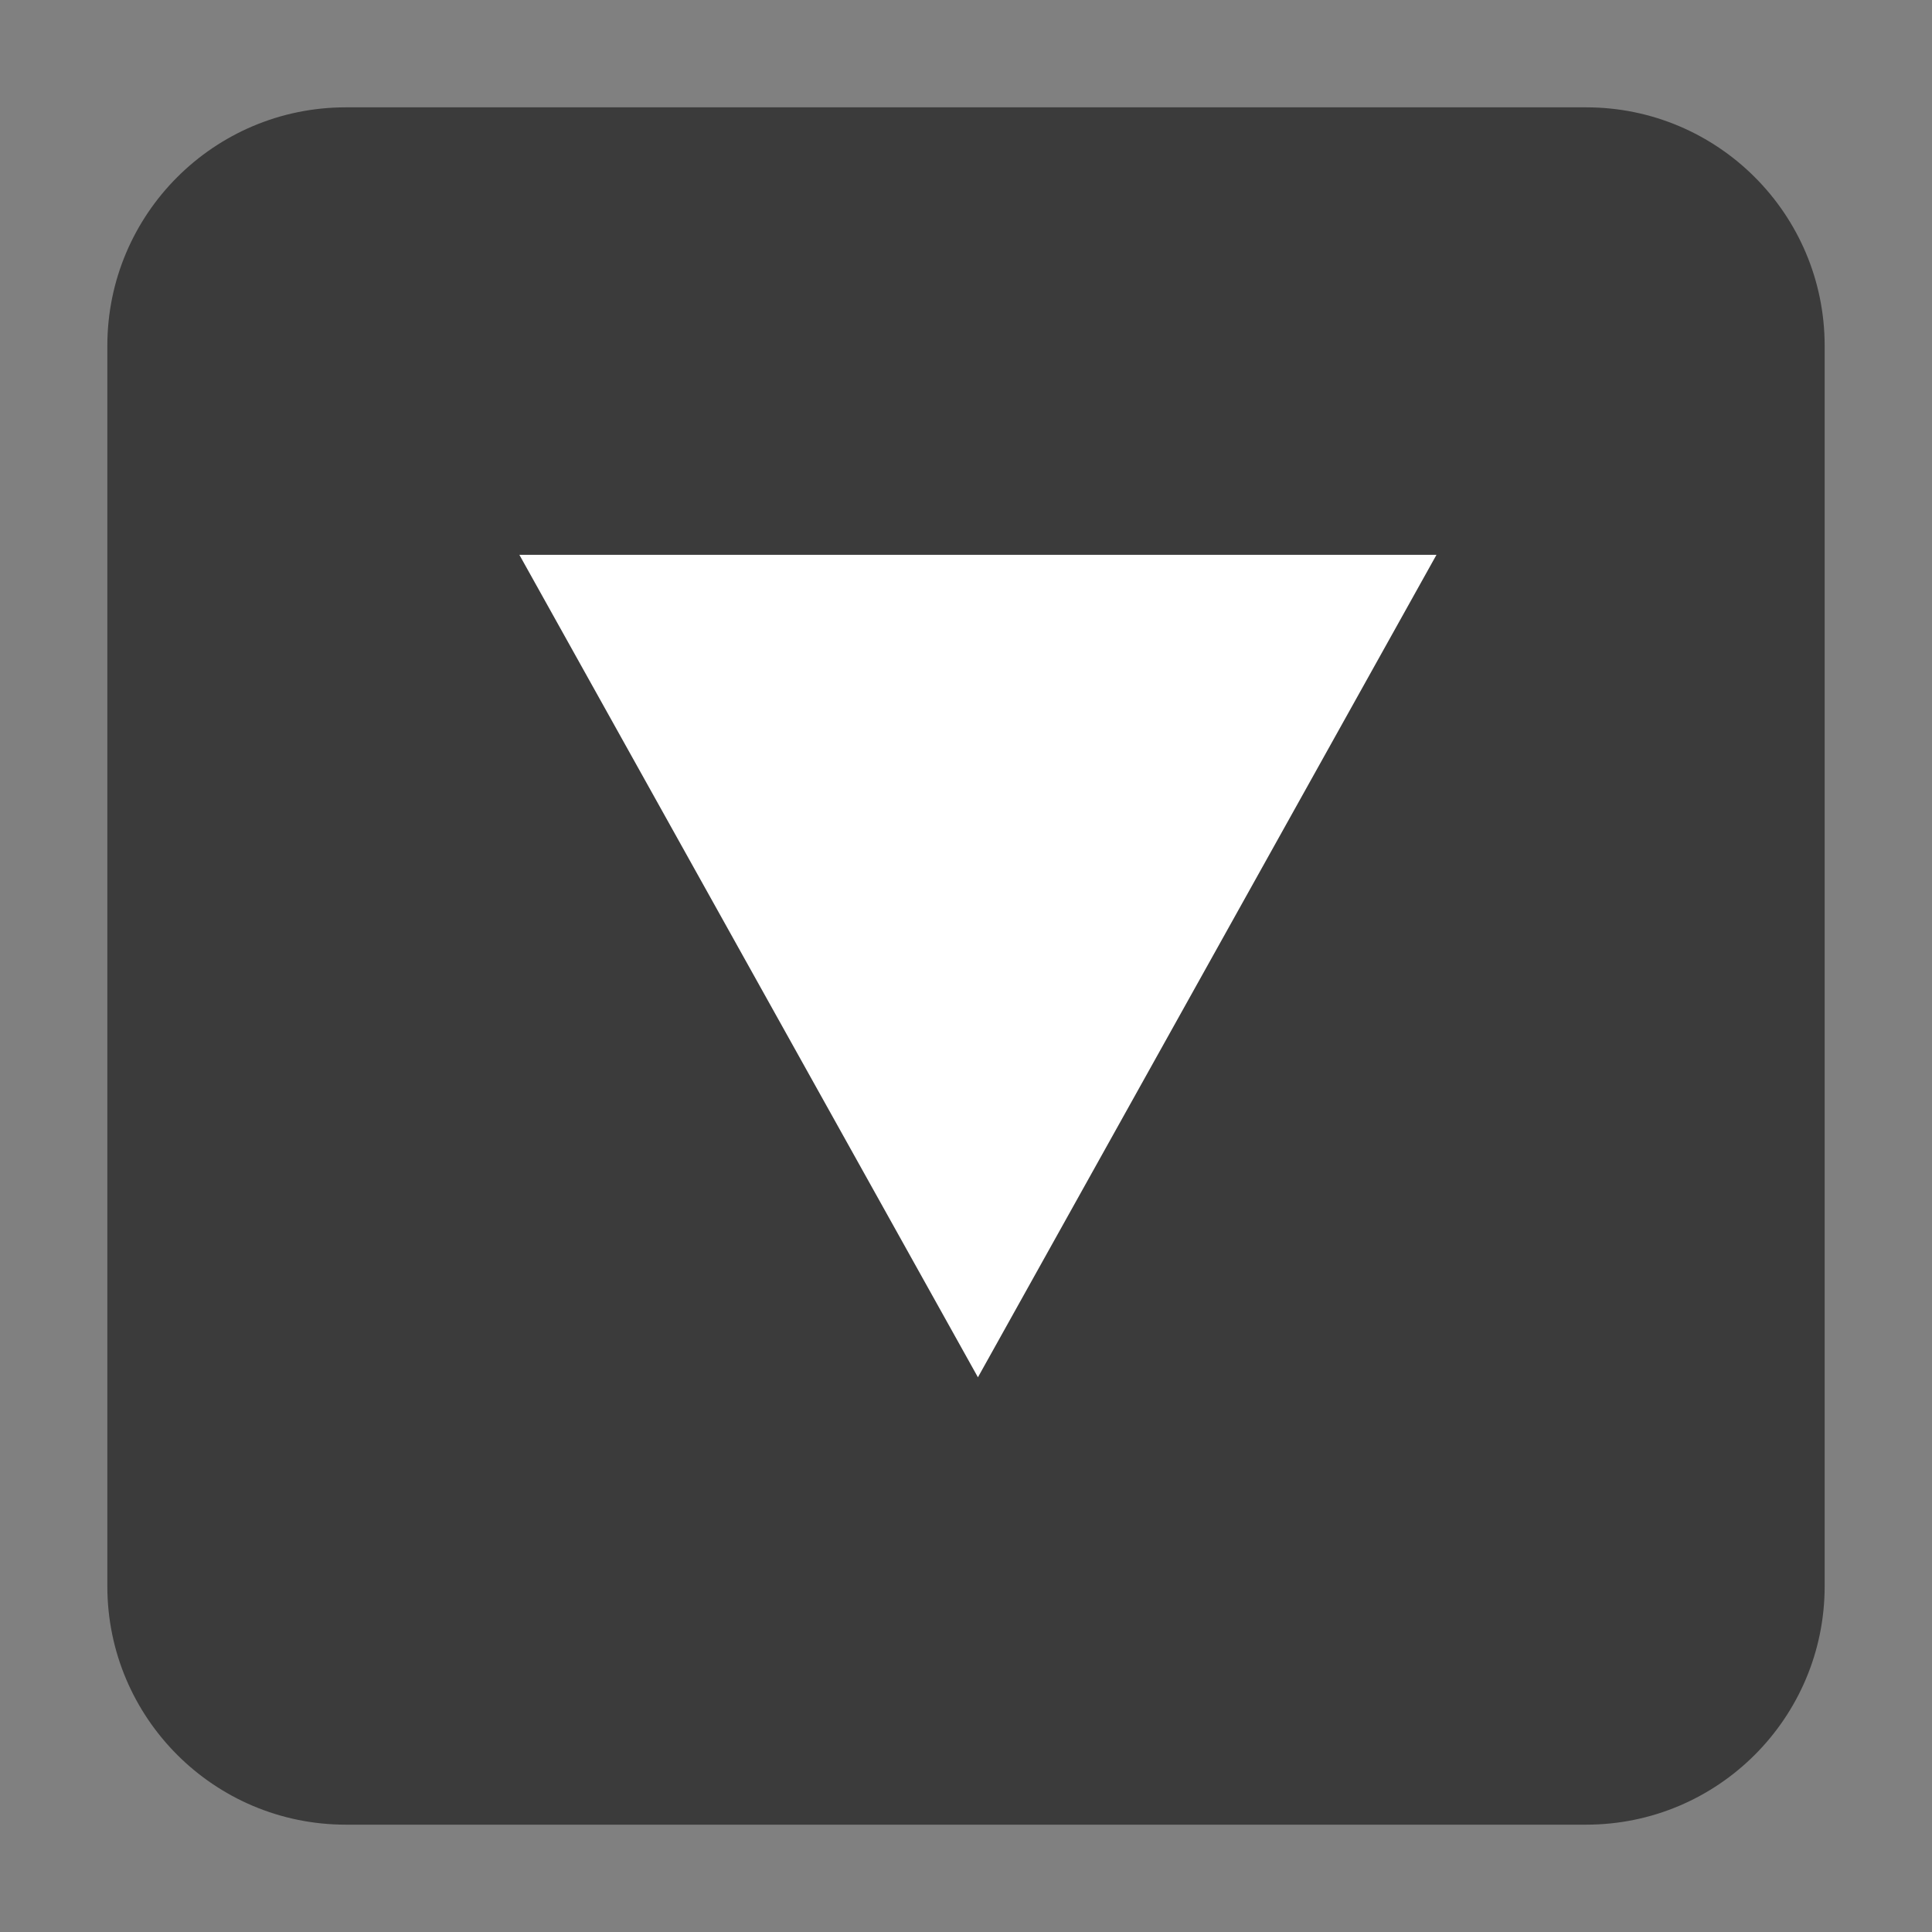
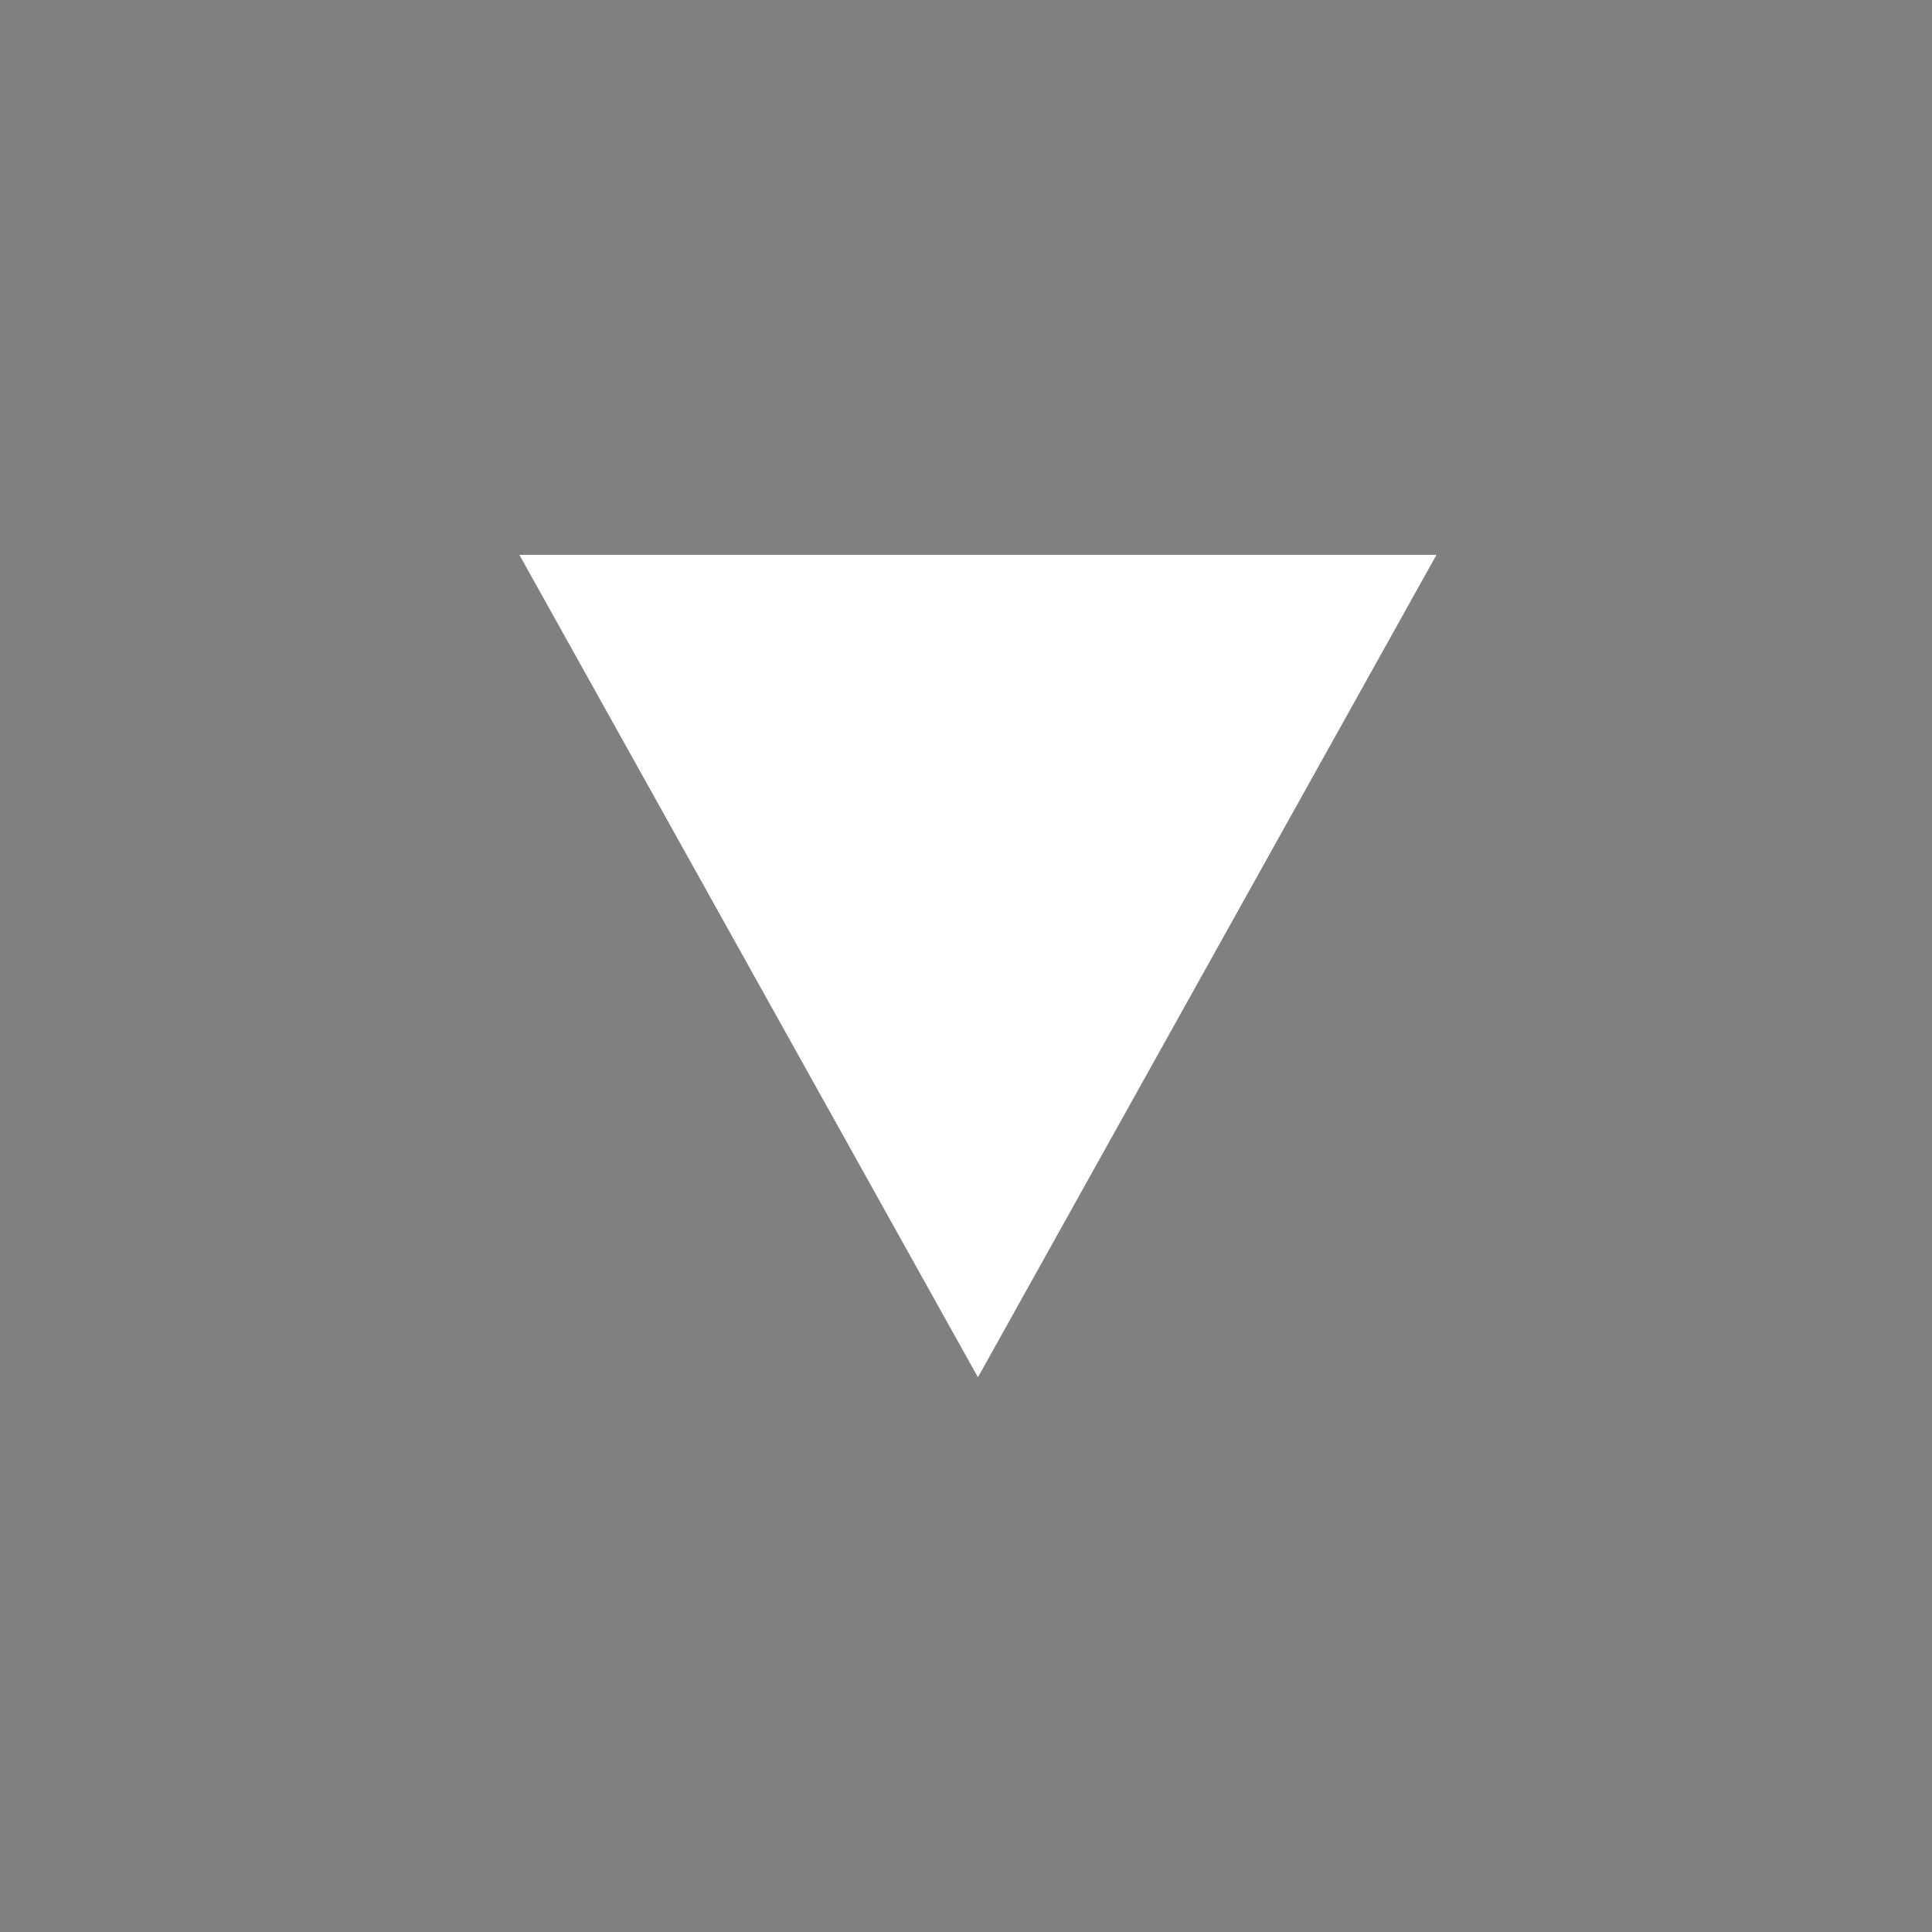
<svg xmlns="http://www.w3.org/2000/svg" version="1.1" viewBox="247 1028 162 162" width="162pt" height="162pt">
  <rect x="247" y="1028" width="162" height="162" fill="#808080" stroke="none" />
  <defs />
  <g stroke="none" stroke-opacity="1" stroke-dasharray="none" fill="none" fill-opacity="1">
    <title>Canvas 1</title>
    <g>
      <title>Layer 1</title>
-       <path d="M 276 1037 L 380 1037 C 391.046 1037 400 1045.954 400 1057 L 400 1161 C 400 1172.046 391.046 1181 380 1181 L 276 1181 C 264.954 1181 256 1172.046 256 1161 C 256 1161 256 1161 256 1161 L 256 1057 C 256 1045.954 264.954 1037 276 1037 Z" fill="#3b3b3b" />
      <path d="M 290.549 1074.52 L 329 1143.487 L 367.451 1074.52 Z" fill="white" />
    </g>
  </g>
</svg>